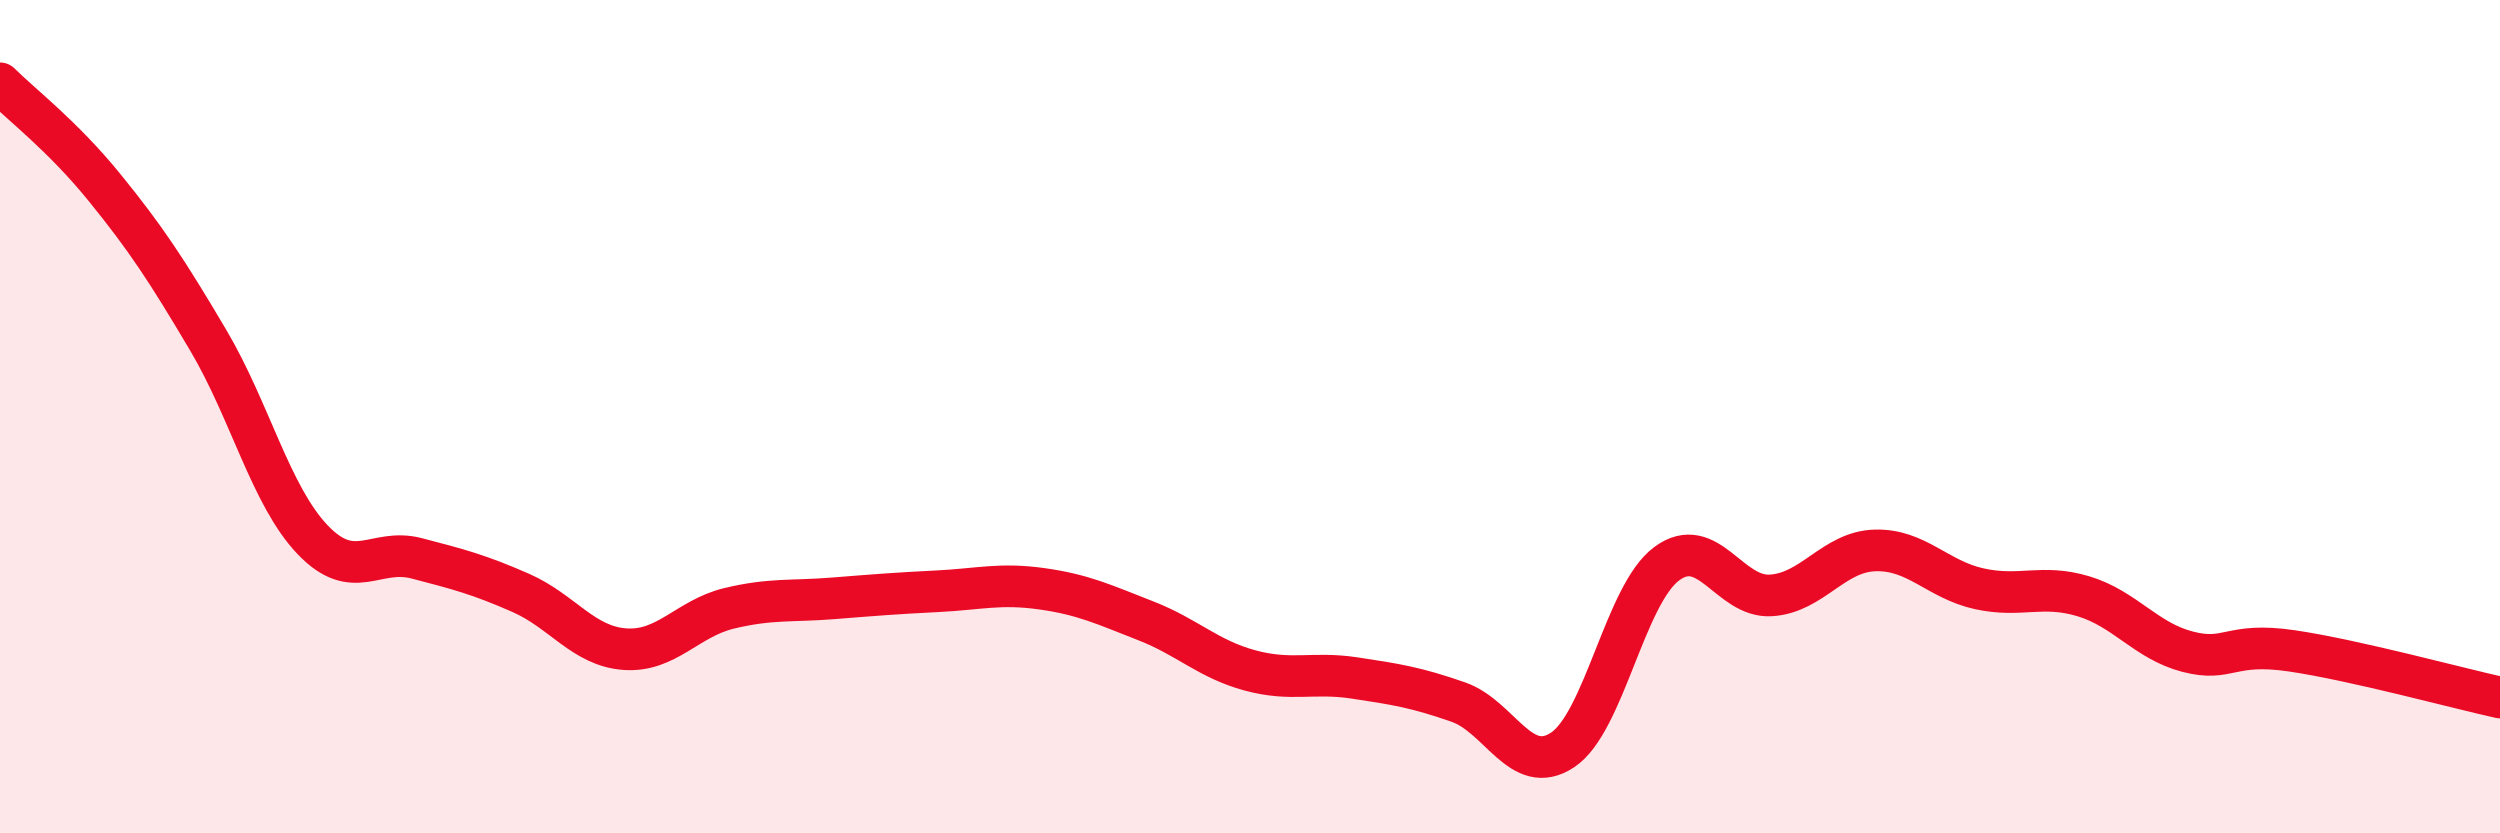
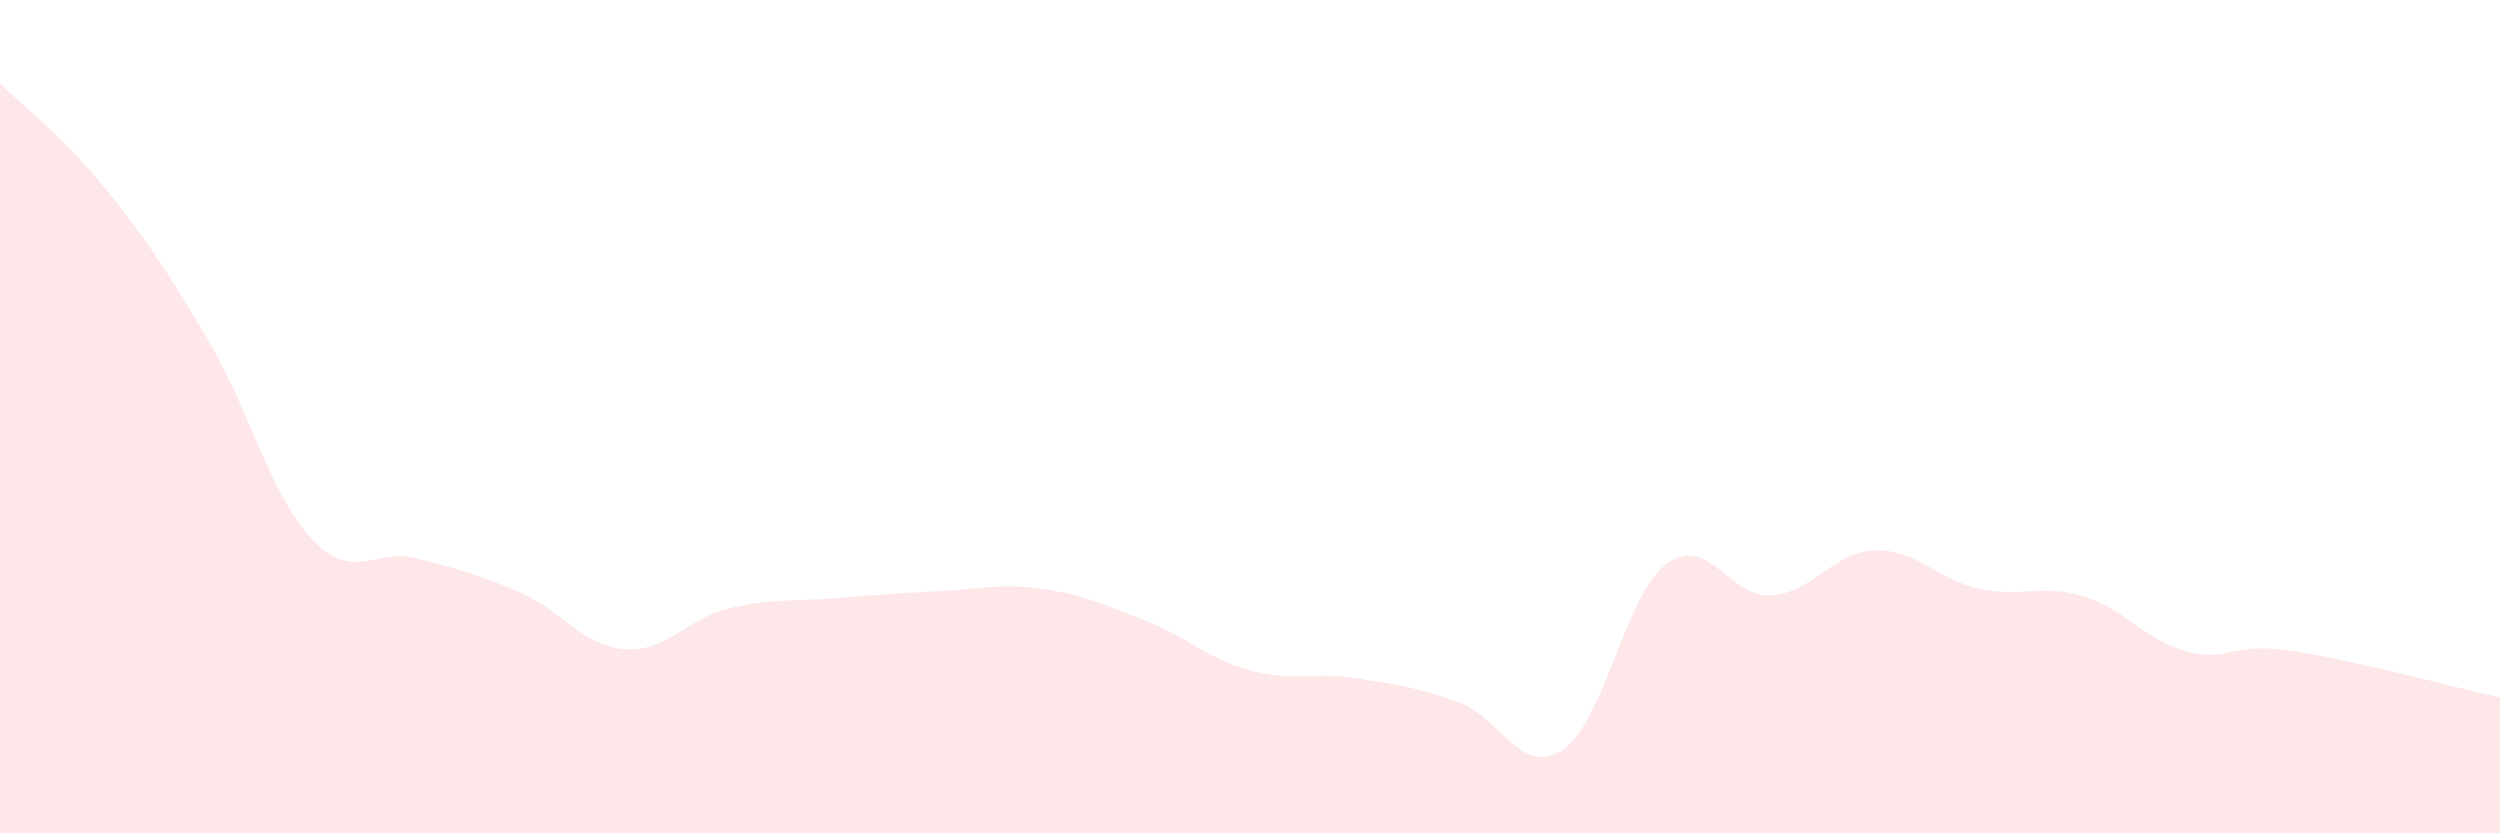
<svg xmlns="http://www.w3.org/2000/svg" width="60" height="20" viewBox="0 0 60 20">
  <path d="M 0,2 C 0.5,2.5 1.5,3.26 2.5,4.49 C 3.5,5.72 4,6.48 5,8.17 C 6,9.86 6.5,11.9 7.5,12.95 C 8.5,14 9,13.14 10,13.4 C 11,13.66 11.5,13.79 12.5,14.23 C 13.5,14.67 14,15.51 15,15.58 C 16,15.65 16.5,14.84 17.5,14.6 C 18.5,14.36 19,14.44 20,14.36 C 21,14.28 21.5,14.24 22.5,14.19 C 23.5,14.14 24,13.99 25,14.13 C 26,14.27 26.5,14.51 27.5,14.9 C 28.5,15.29 29,15.82 30,16.09 C 31,16.36 31.5,16.12 32.5,16.27 C 33.5,16.42 34,16.5 35,16.85 C 36,17.2 36.5,18.66 37.5,18 C 38.5,17.34 39,14.27 40,13.53 C 41,12.79 41.5,14.35 42.5,14.29 C 43.5,14.23 44,13.24 45,13.21 C 46,13.18 46.5,13.91 47.5,14.13 C 48.5,14.35 49,14.01 50,14.31 C 51,14.61 51.5,15.38 52.5,15.64 C 53.5,15.9 53.5,15.4 55,15.62 C 56.5,15.84 59,16.52 60,16.74L60 20L0 20Z" fill="#EB0A25" opacity="0.1" stroke-linecap="round" stroke-linejoin="round" />
-   <path d="M 0,2 C 0.5,2.5 1.5,3.26 2.5,4.49 C 3.5,5.72 4,6.48 5,8.17 C 6,9.86 6.5,11.9 7.5,12.95 C 8.5,14 9,13.14 10,13.4 C 11,13.66 11.5,13.79 12.5,14.23 C 13.5,14.67 14,15.51 15,15.58 C 16,15.65 16.5,14.84 17.5,14.6 C 18.5,14.36 19,14.44 20,14.36 C 21,14.28 21.5,14.24 22.5,14.19 C 23.5,14.14 24,13.99 25,14.13 C 26,14.27 26.5,14.51 27.5,14.9 C 28.5,15.29 29,15.82 30,16.09 C 31,16.36 31.5,16.12 32.5,16.27 C 33.5,16.42 34,16.5 35,16.85 C 36,17.2 36.5,18.66 37.5,18 C 38.5,17.34 39,14.27 40,13.53 C 41,12.79 41.5,14.35 42.5,14.29 C 43.5,14.23 44,13.24 45,13.21 C 46,13.18 46.5,13.91 47.5,14.13 C 48.5,14.35 49,14.01 50,14.31 C 51,14.61 51.5,15.38 52.5,15.64 C 53.5,15.9 53.5,15.4 55,15.62 C 56.5,15.84 59,16.52 60,16.74" stroke="#EB0A25" stroke-width="1" fill="none" stroke-linecap="round" stroke-linejoin="round" />
</svg>